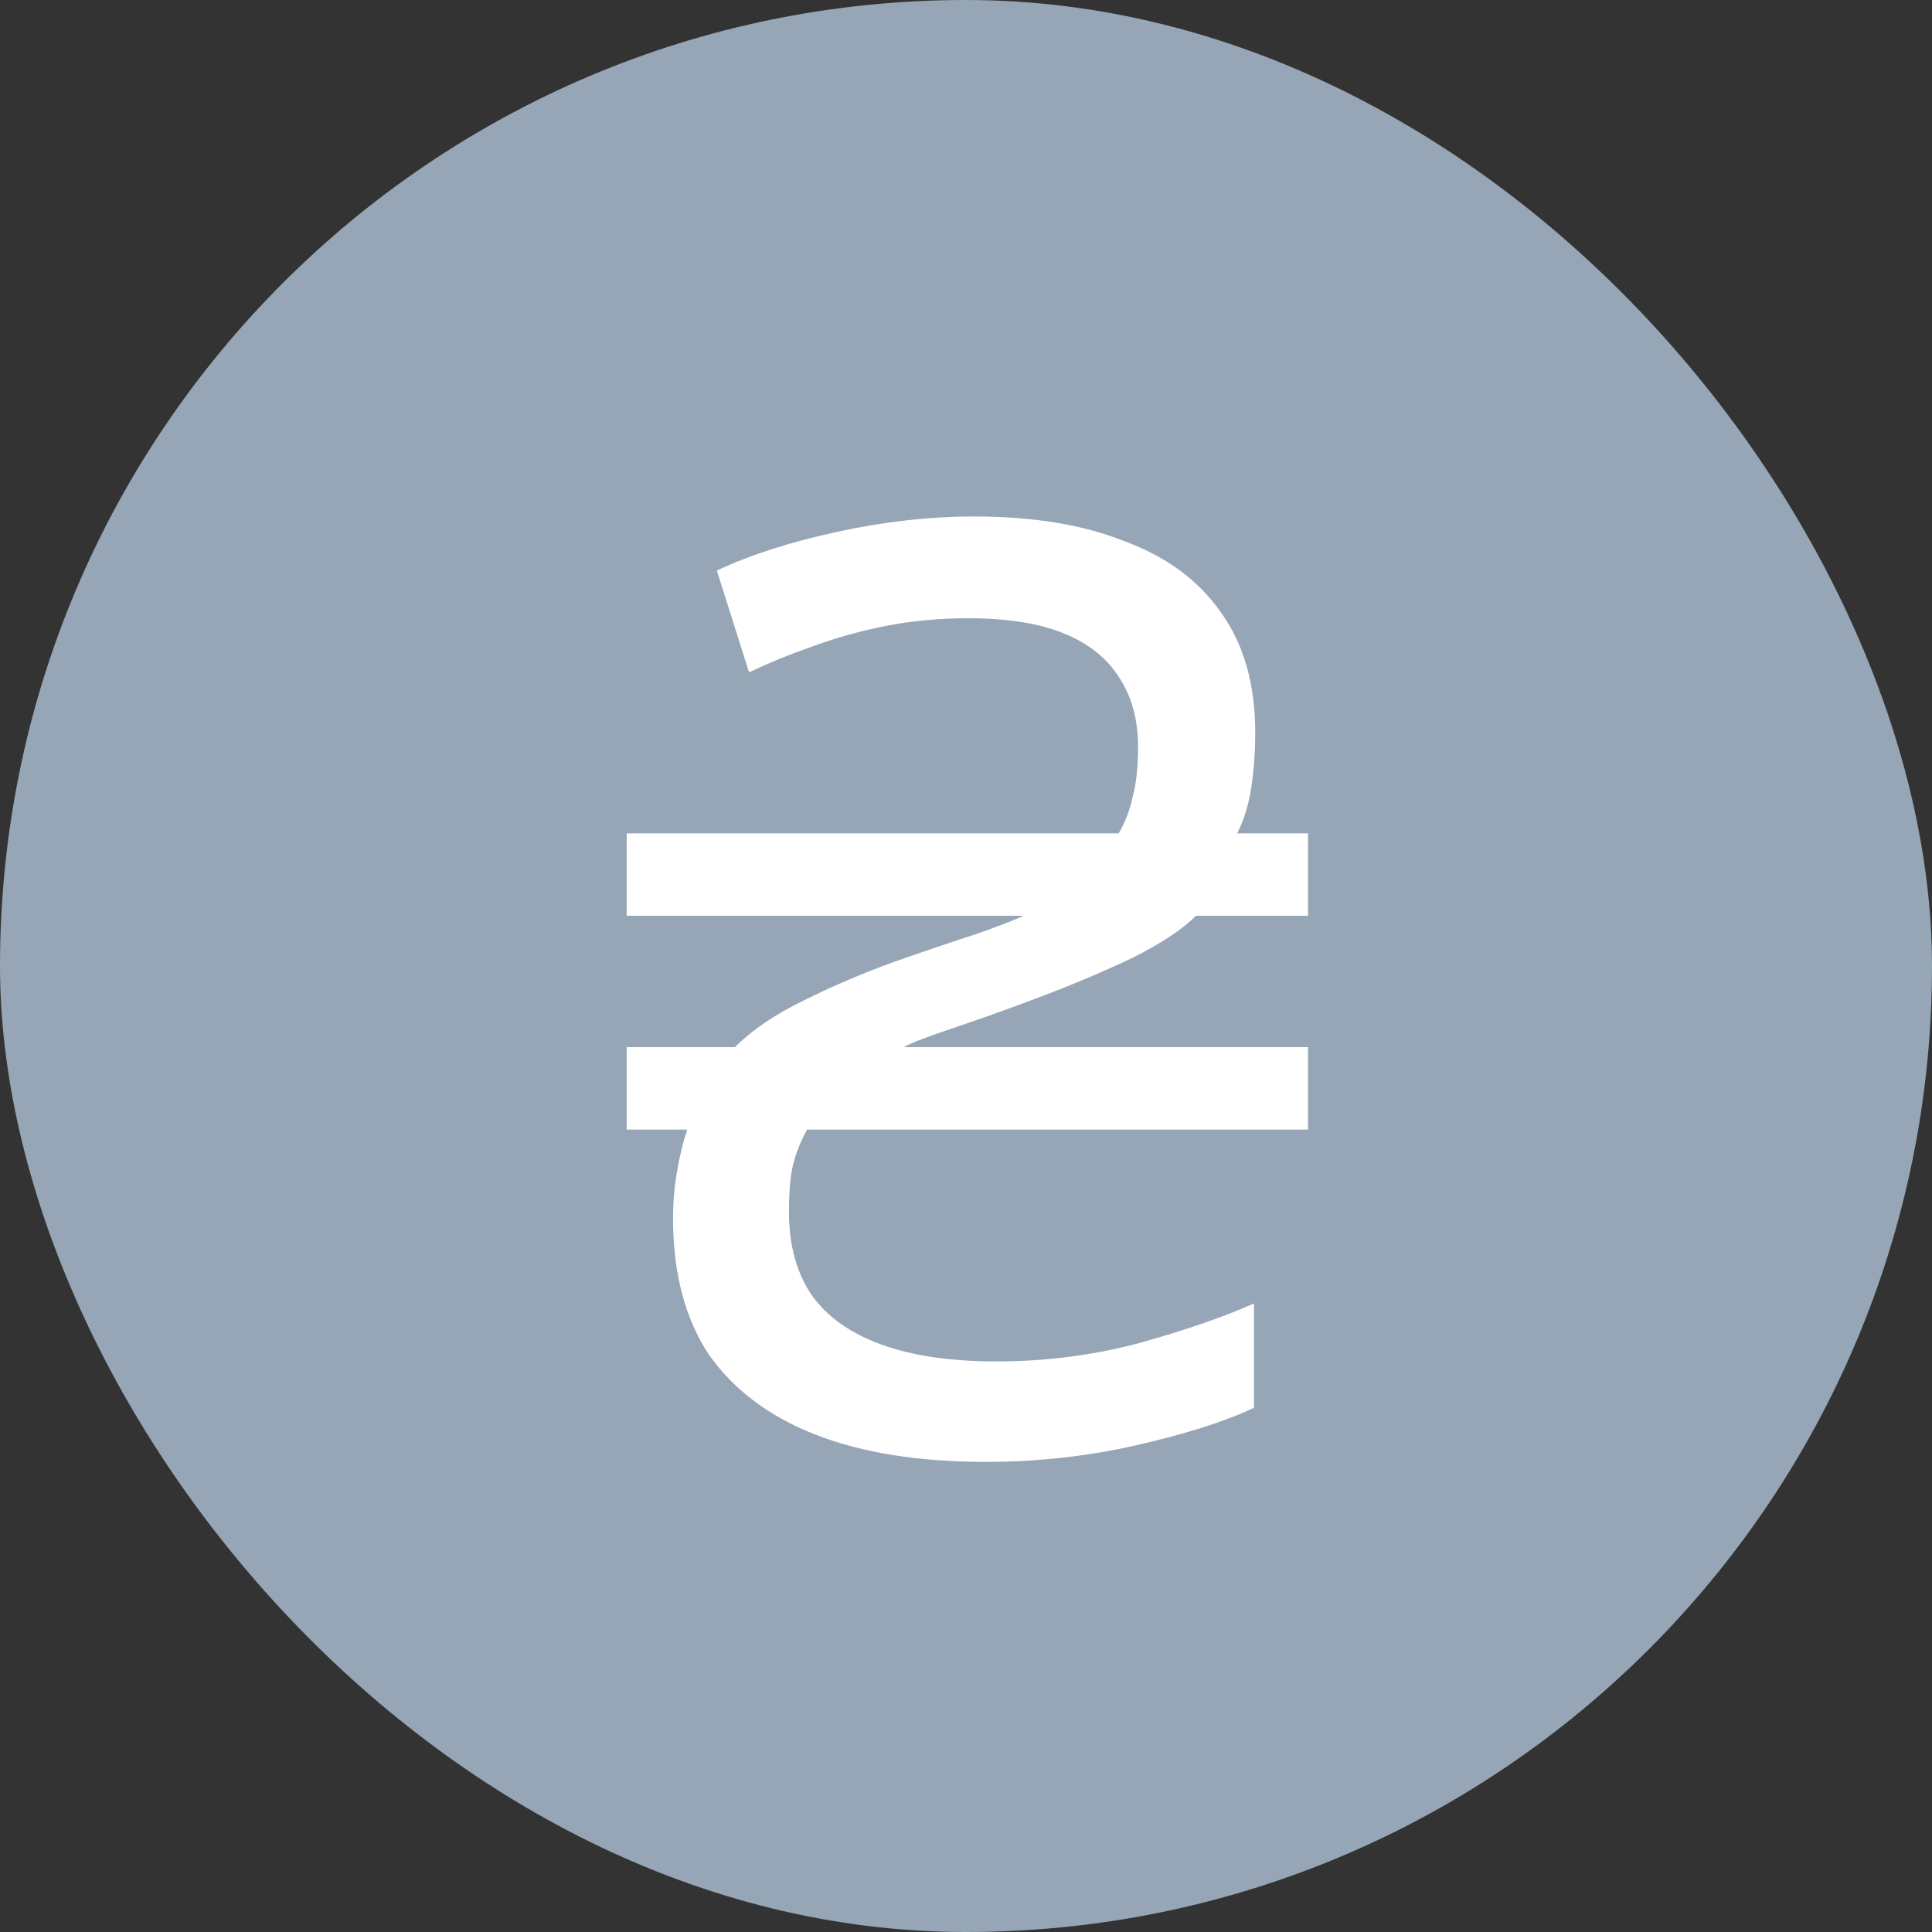
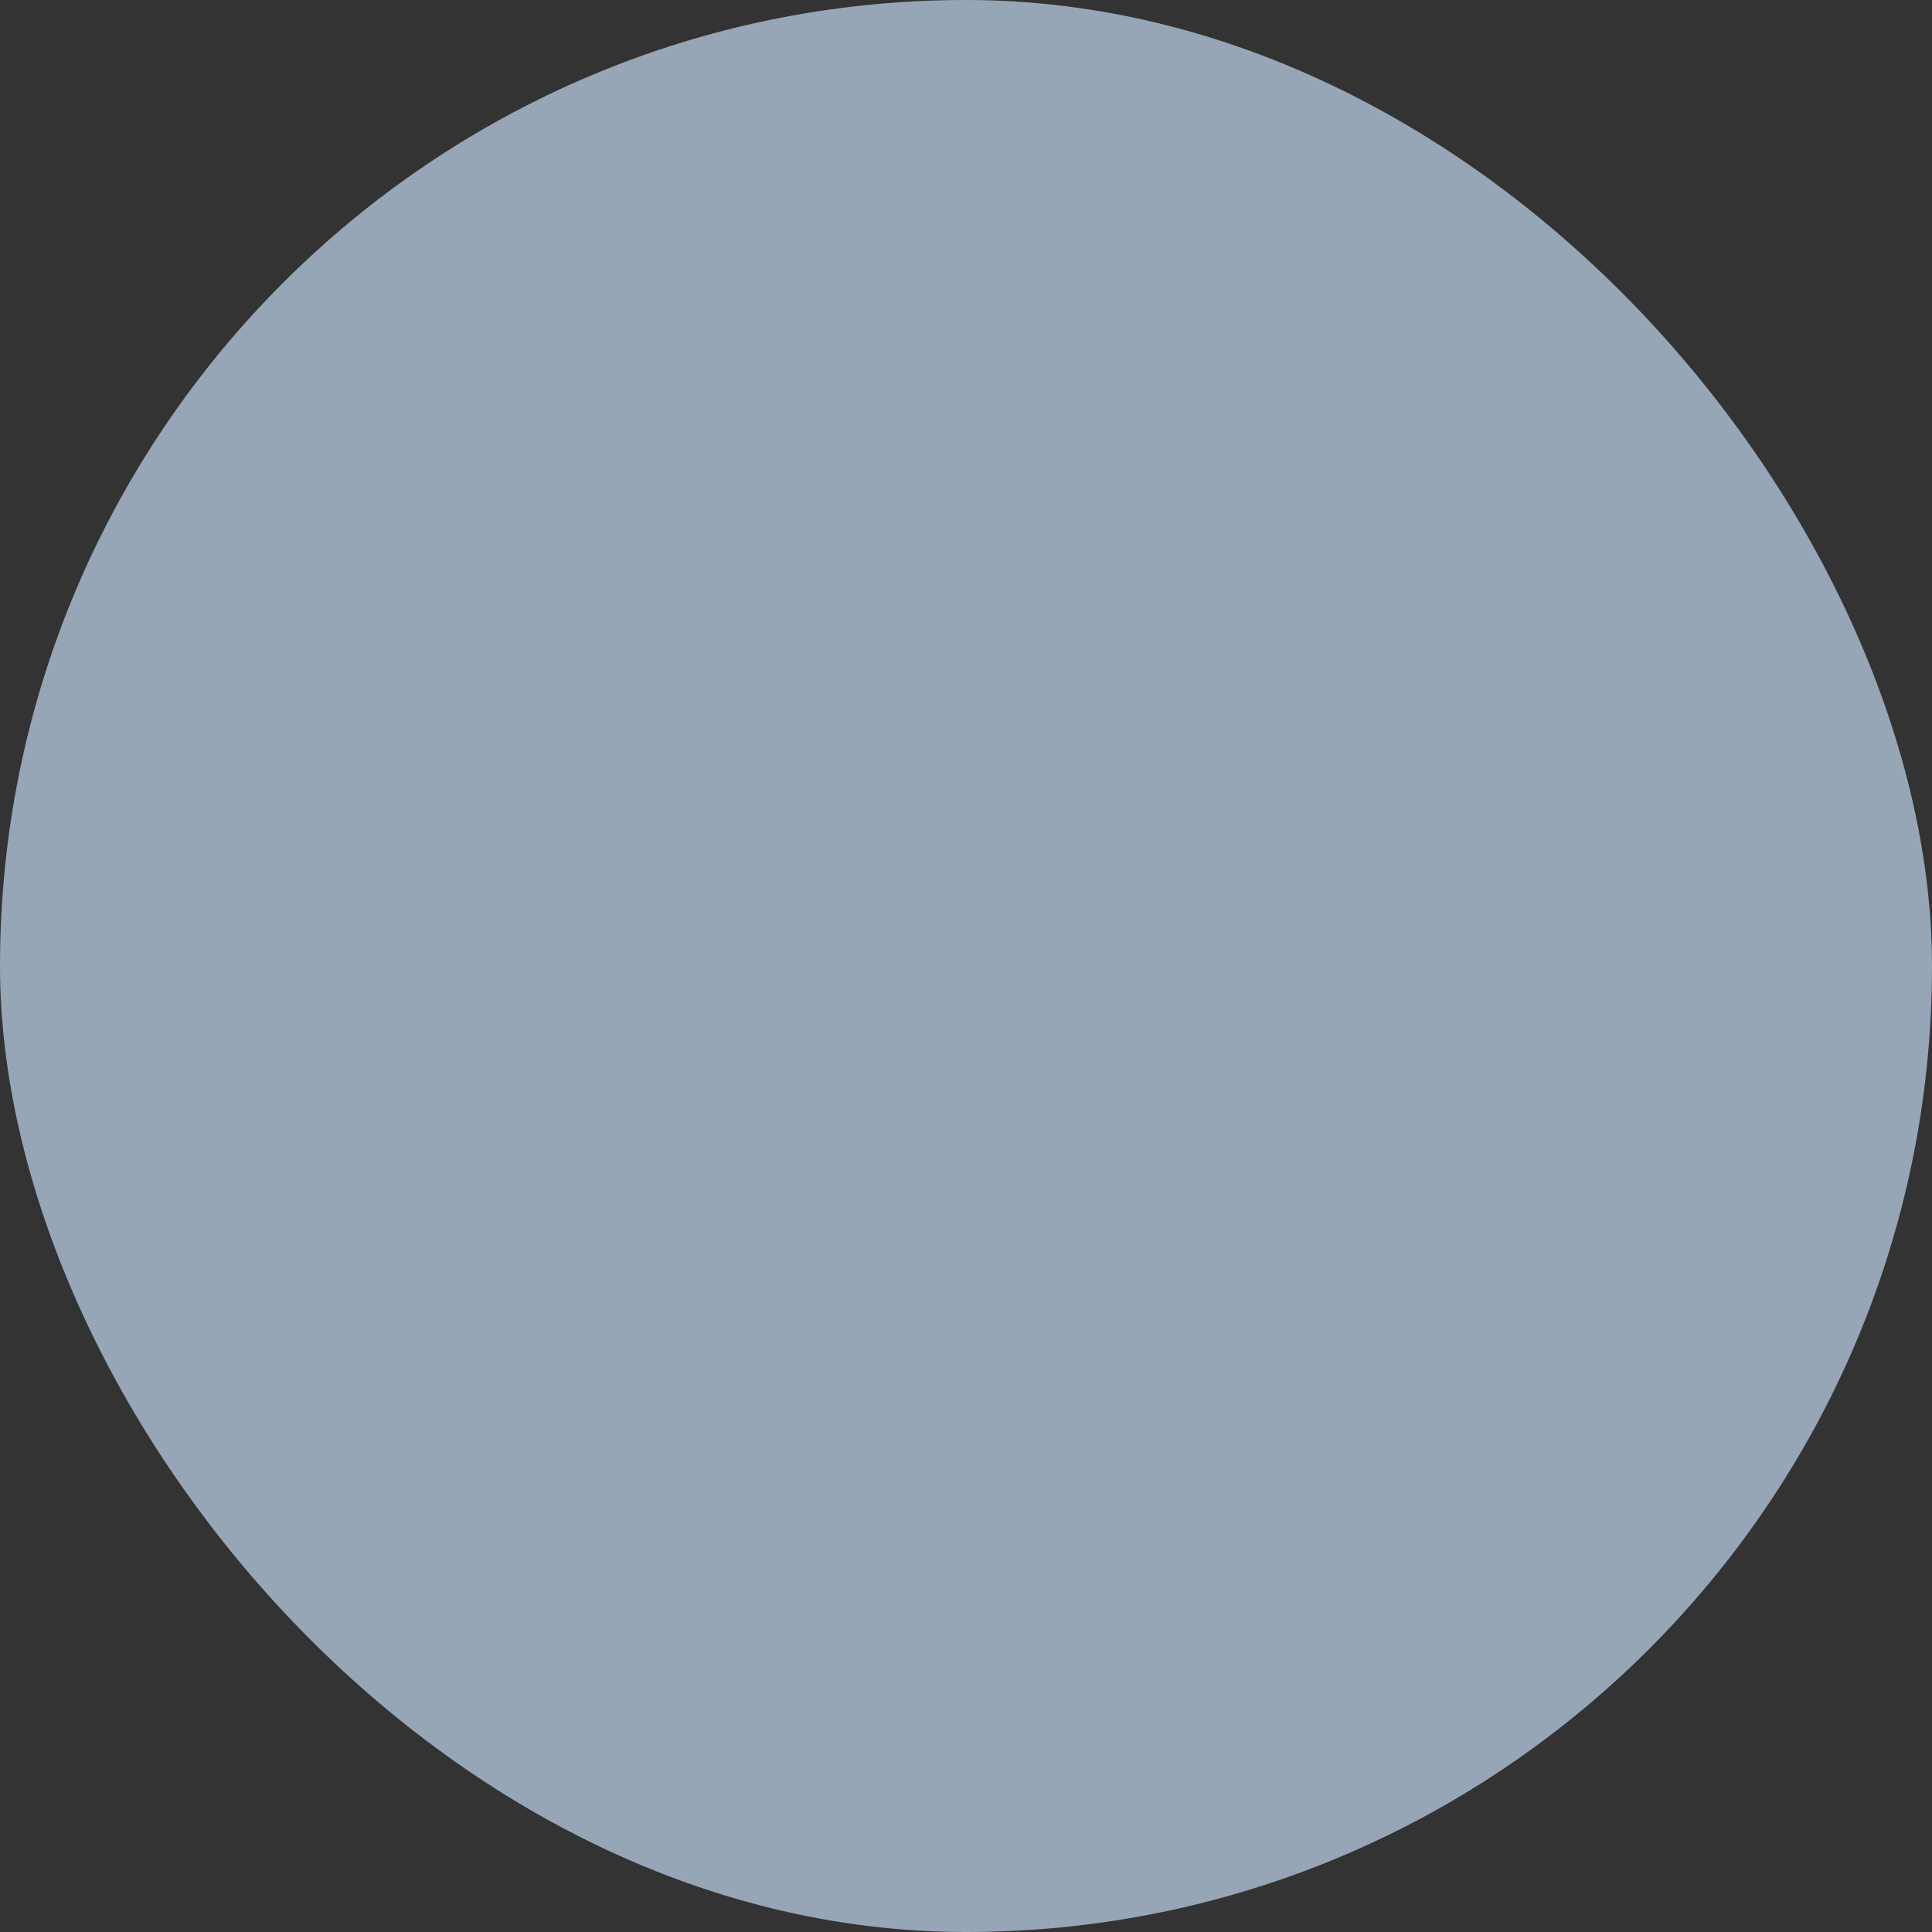
<svg xmlns="http://www.w3.org/2000/svg" width="24" height="24" viewBox="0 0 24 24" fill="none">
  <rect x="0" y="0" width="24" height="24" fill="#333333" stroke="none" />
  <rect width="24" height="24" rx="12" fill="#96A6B6" />
-   <path d="M12.249 18.16C11.417 18.16 10.713 18.048 10.137 17.824C9.561 17.6 9.119 17.269 8.809 16.832C8.511 16.384 8.361 15.819 8.361 15.136C8.361 14.933 8.377 14.741 8.409 14.56C8.441 14.368 8.484 14.192 8.537 14.032H7.785V13.008H9.129C9.343 12.795 9.625 12.603 9.977 12.432C10.34 12.251 10.713 12.091 11.097 11.952C11.492 11.813 11.839 11.696 12.137 11.6C12.436 11.493 12.628 11.419 12.713 11.376H7.785V10.352H13.897C13.983 10.203 14.041 10.048 14.073 9.888C14.116 9.728 14.137 9.525 14.137 9.28C14.137 8.949 14.063 8.667 13.913 8.432C13.764 8.187 13.535 8 13.225 7.872C12.916 7.744 12.516 7.68 12.025 7.68C11.673 7.68 11.332 7.712 11.001 7.776C10.681 7.84 10.377 7.925 10.089 8.032C9.812 8.128 9.551 8.235 9.305 8.352L8.905 7.088C9.311 6.896 9.807 6.736 10.393 6.608C10.98 6.48 11.551 6.416 12.105 6.416C12.831 6.416 13.449 6.517 13.961 6.72C14.484 6.912 14.884 7.205 15.161 7.6C15.449 7.995 15.593 8.496 15.593 9.104C15.593 9.328 15.577 9.552 15.545 9.776C15.513 9.989 15.455 10.181 15.369 10.352H16.249V11.376H14.857C14.687 11.547 14.42 11.723 14.057 11.904C13.695 12.075 13.316 12.235 12.921 12.384C12.527 12.533 12.169 12.661 11.849 12.768C11.529 12.875 11.321 12.955 11.225 13.008H16.249V14.032H10.025C9.94 14.192 9.881 14.341 9.849 14.48C9.817 14.619 9.801 14.811 9.801 15.056C9.801 15.472 9.897 15.819 10.089 16.096C10.281 16.363 10.569 16.565 10.953 16.704C11.337 16.843 11.812 16.912 12.377 16.912C12.985 16.912 13.572 16.837 14.137 16.688C14.713 16.528 15.193 16.363 15.577 16.192V17.488C15.215 17.659 14.729 17.813 14.121 17.952C13.513 18.091 12.889 18.16 12.249 18.16Z" fill="white" />
</svg>